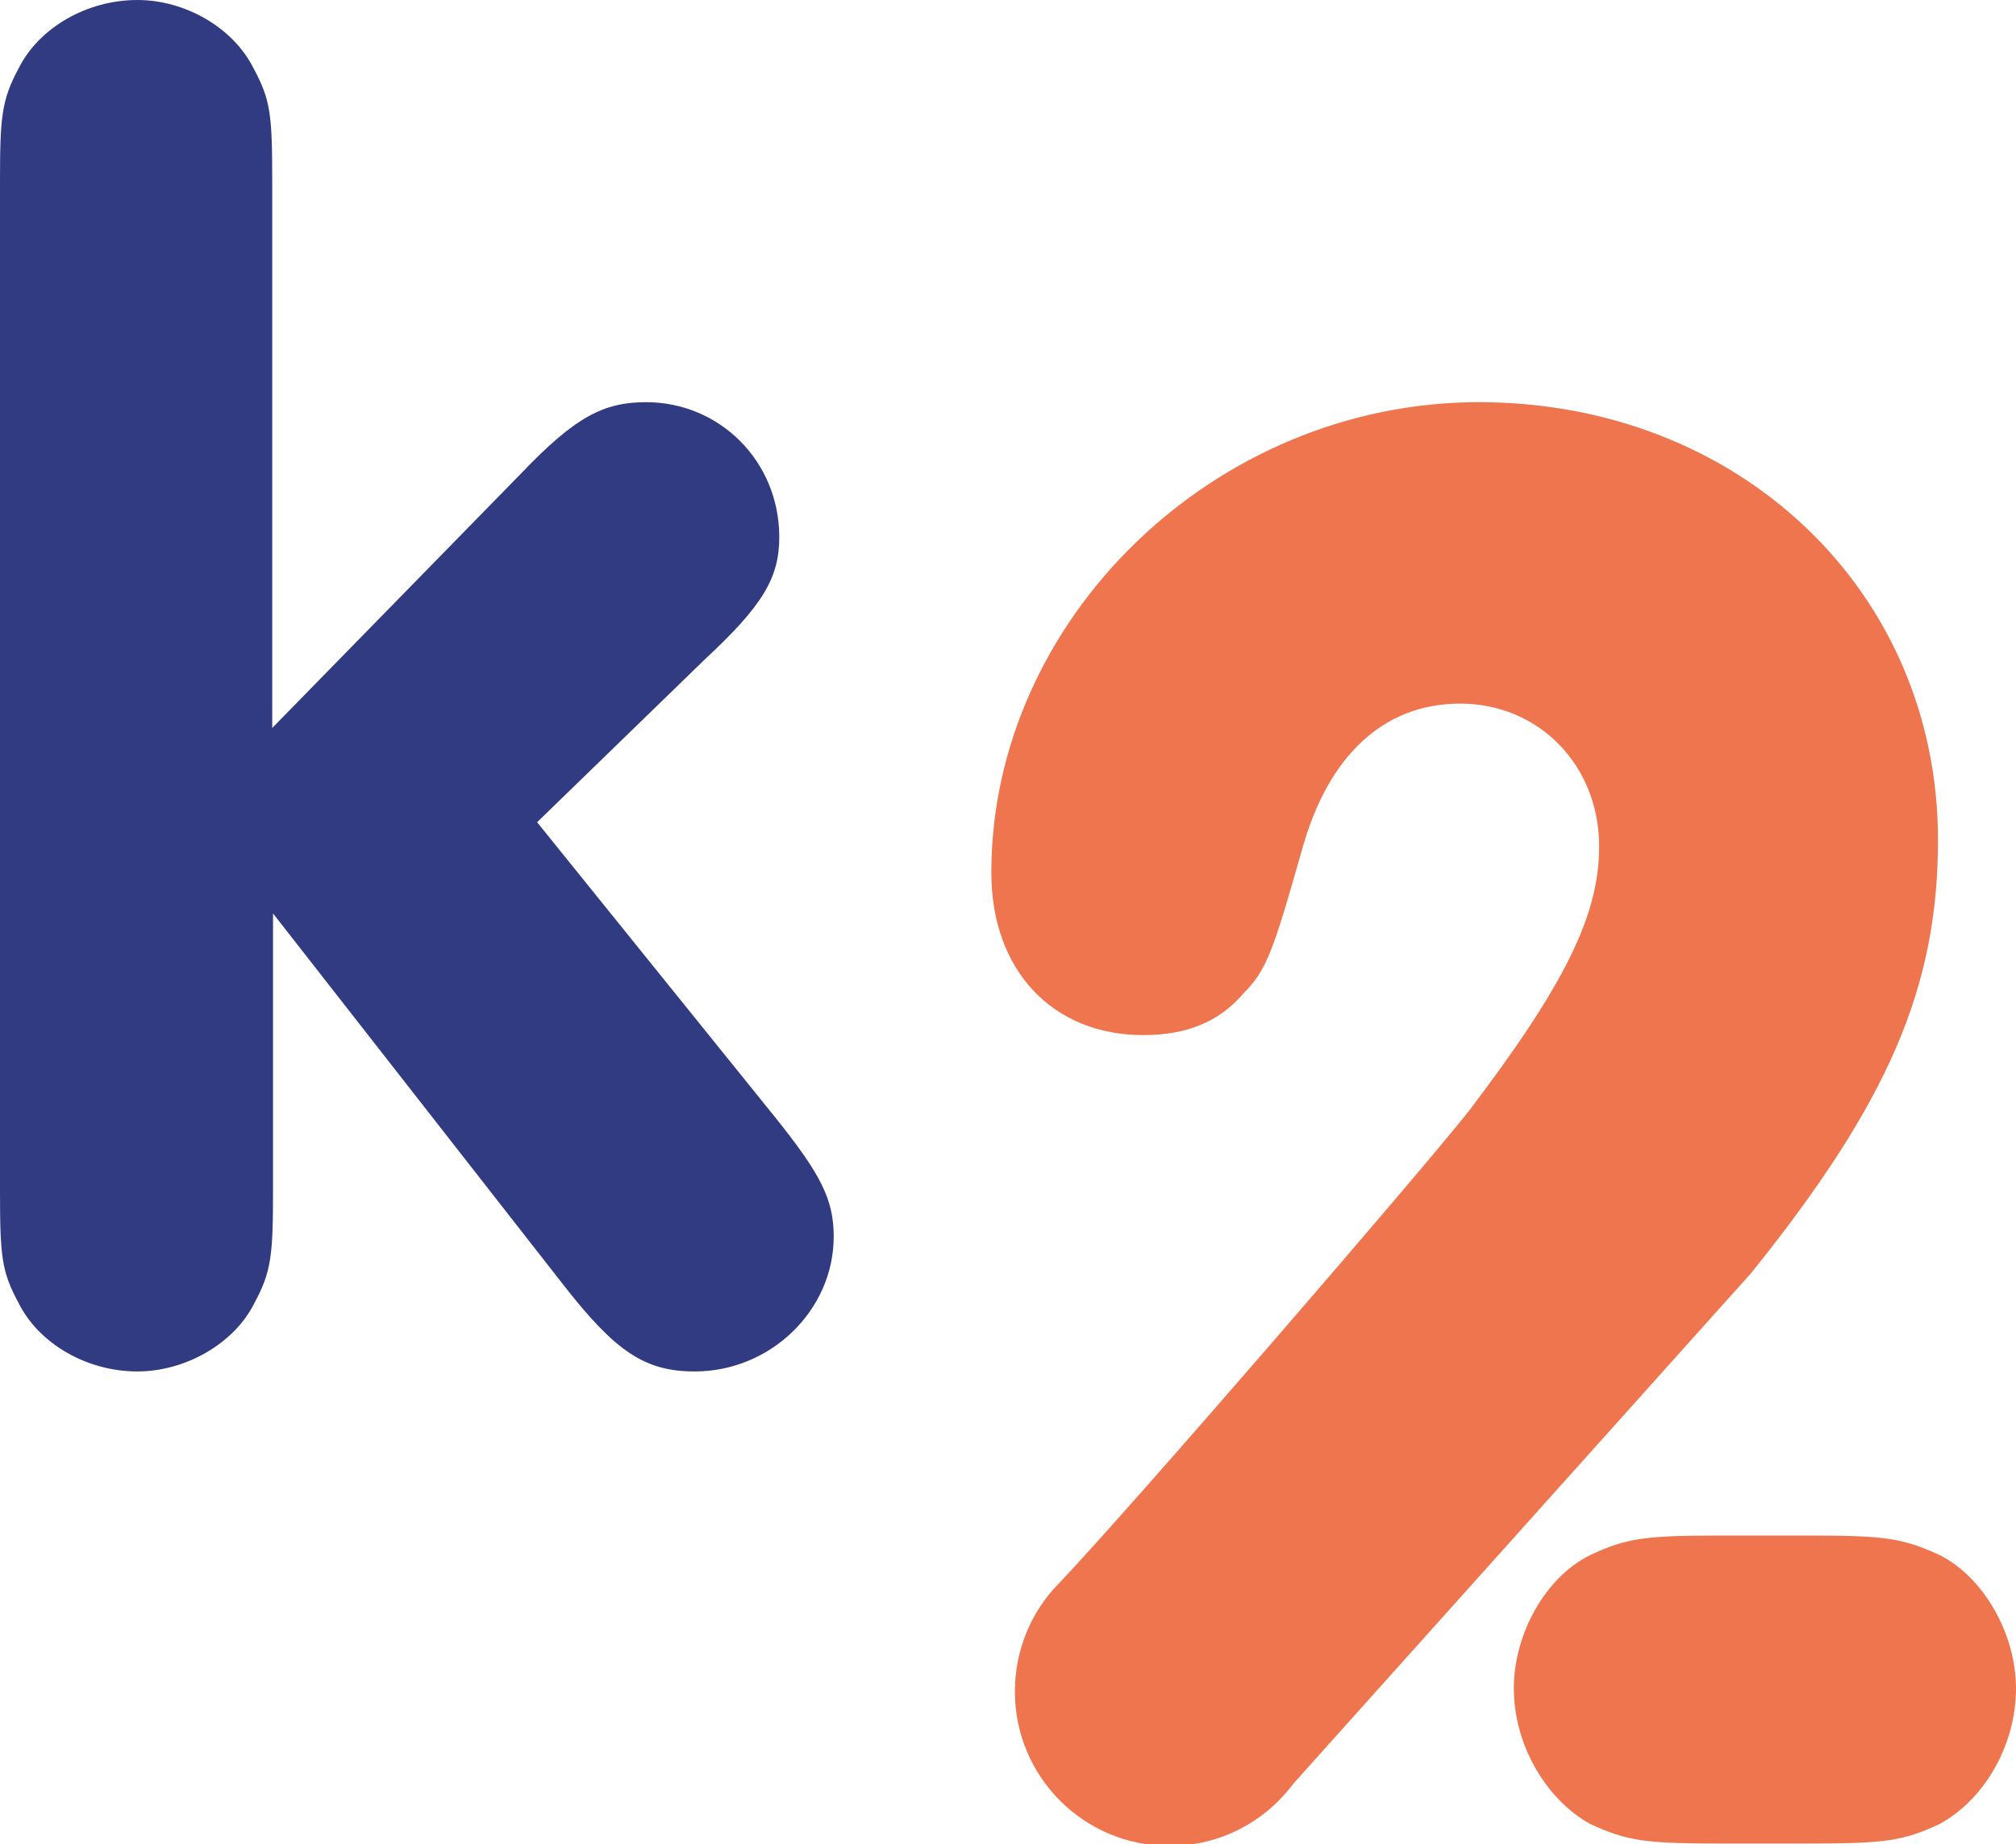
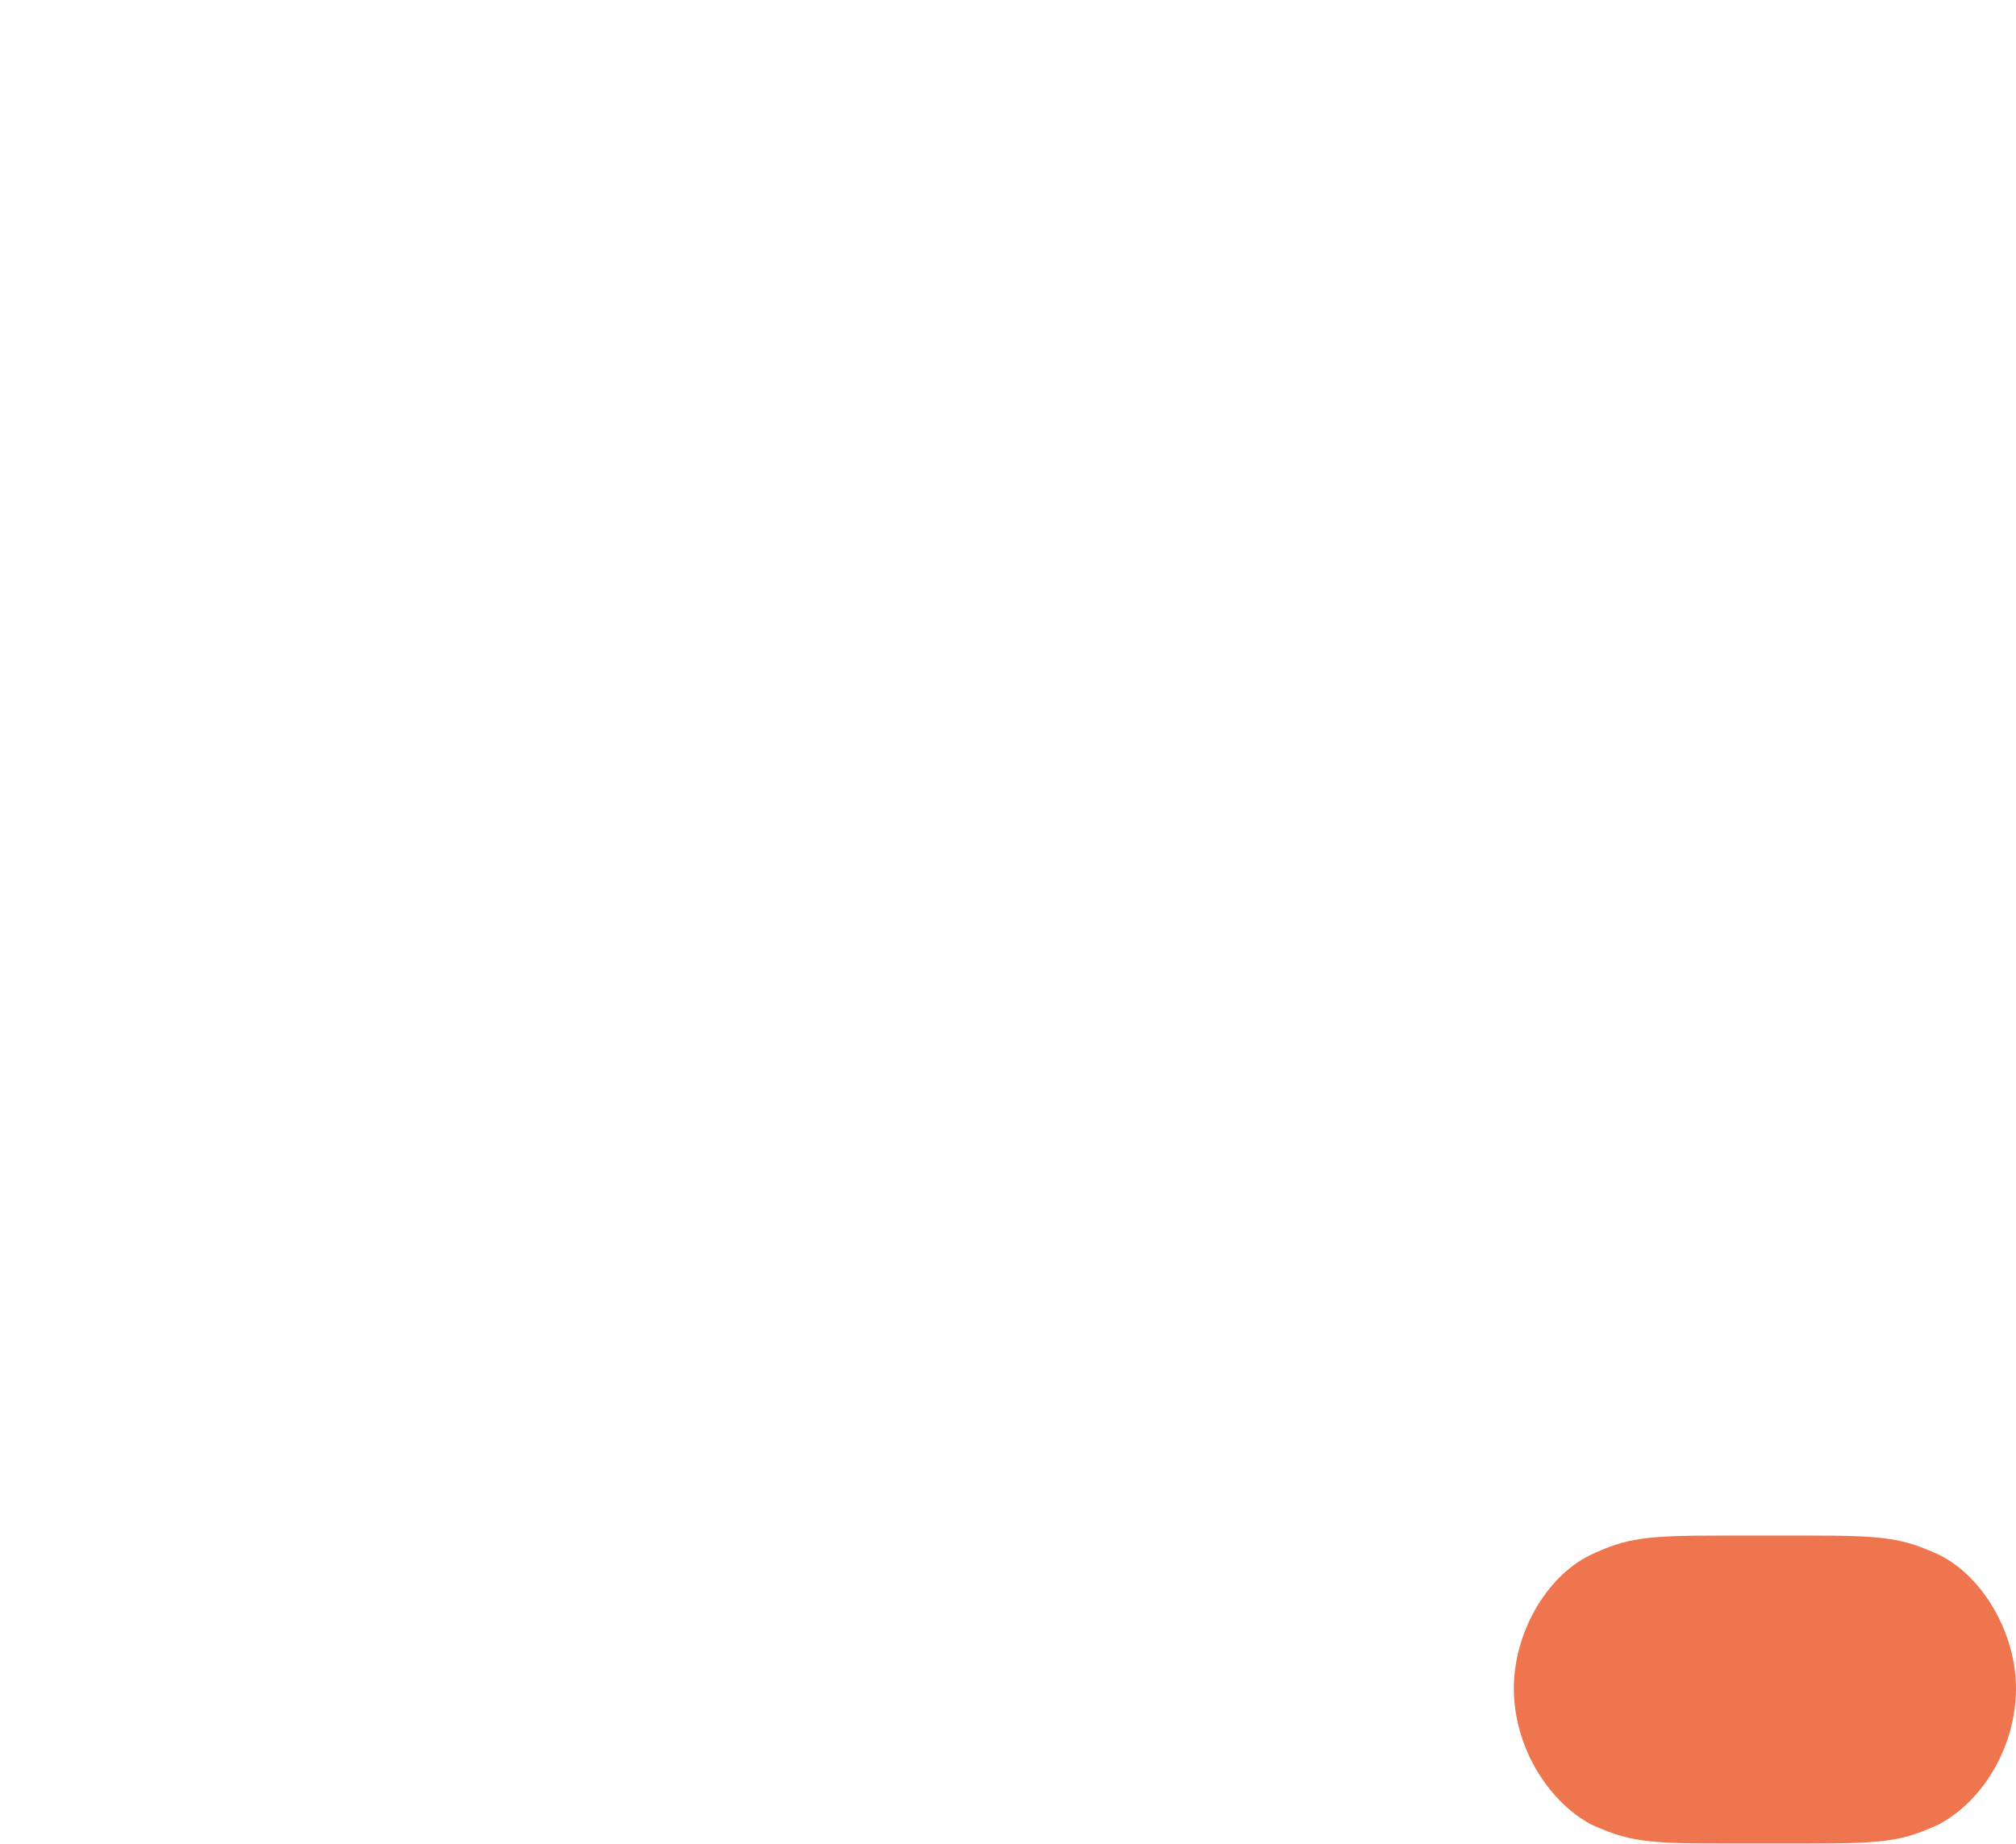
<svg xmlns="http://www.w3.org/2000/svg" version="1.1" id="Calque_1" x="0px" y="0px" viewBox="0 0 248.1 227" style="enable-background:new 0 0 248.1 227;" xml:space="preserve">
  <style type="text/css">
	.st0{fill:#313B82;}
	.st1{fill:#EE754D;}
</style>
  <g>
    <g>
-       <path class="st0" d="M33.5,112.3l35.8,45.8c6.4,8.2,10,10.7,16.2,10.7c9.3,0,17.1-7.5,17.1-16.6c0-4.6-1.6-7.7-7.3-14.8    l-29.2-36.2l20.7-20.1c7.1-6.6,9.1-10,9.1-15c0-9.3-7.3-16.6-16.4-16.6c-5.2,0-8.7,1.8-15.3,8.7L33.5,89.6V22.3    c0-8.2-0.2-10-2.3-13.9C28.7,3.4,22.8,0,16.9,0C10.7,0,4.8,3.4,2.3,8.4C0.2,12.3,0,14.4,0,22.3v124.2c0,8.2,0.2,10,2.3,13.9    c2.5,5,8.4,8.4,14.6,8.4c5.9,0,11.9-3.4,14.4-8.4c2.1-3.9,2.3-5.9,2.3-13.9V112.3z" />
-     </g>
+       </g>
    <g>
-       <path class="st1" d="M238.5,103.4c0-30.7-24.5-53.9-56.5-53.9c-32.5,0-60,26.7-60,57.9c0,12,7.5,20,18.7,20    c5.3,0,9.3-1.6,12.3-5.1c2.9-2.9,3.7-5.3,7.2-17.6c3.2-11.7,10.1-18.1,19.5-18.1c9.6,0,17.1,7.5,17.1,17.6c0,8.5-4.3,17.1-16,32.5    c-5.9,7.5-41.3,48.5-50.4,58.1c-0.1,0.1-0.1,0.1-0.2,0.2c-3.3,3.4-5.3,8.1-5.3,13.2c0,10.5,8.5,19,19,19c6.3,0,11.8-3,15.3-7.7    l56.3-62.8C232.4,135.7,238.5,121.5,238.5,103.4z" />
      <path class="st1" d="M238.7,191.4c-4.6-2.1-6.7-2.4-16.1-2.4h-10.8c-9.4,0-11.6,0.3-16.1,2.4c-5.5,2.7-9.4,9.7-9.4,16.4    c0,7,4,13.7,9.4,16.7c4.6,2.1,6.7,2.4,16.1,2.4h10.8c9.4,0,11.6-0.3,16.1-2.4c5.5-3,9.4-9.7,9.4-16.7    C248.1,201.1,244.1,194.1,238.7,191.4z" />
    </g>
  </g>
</svg>